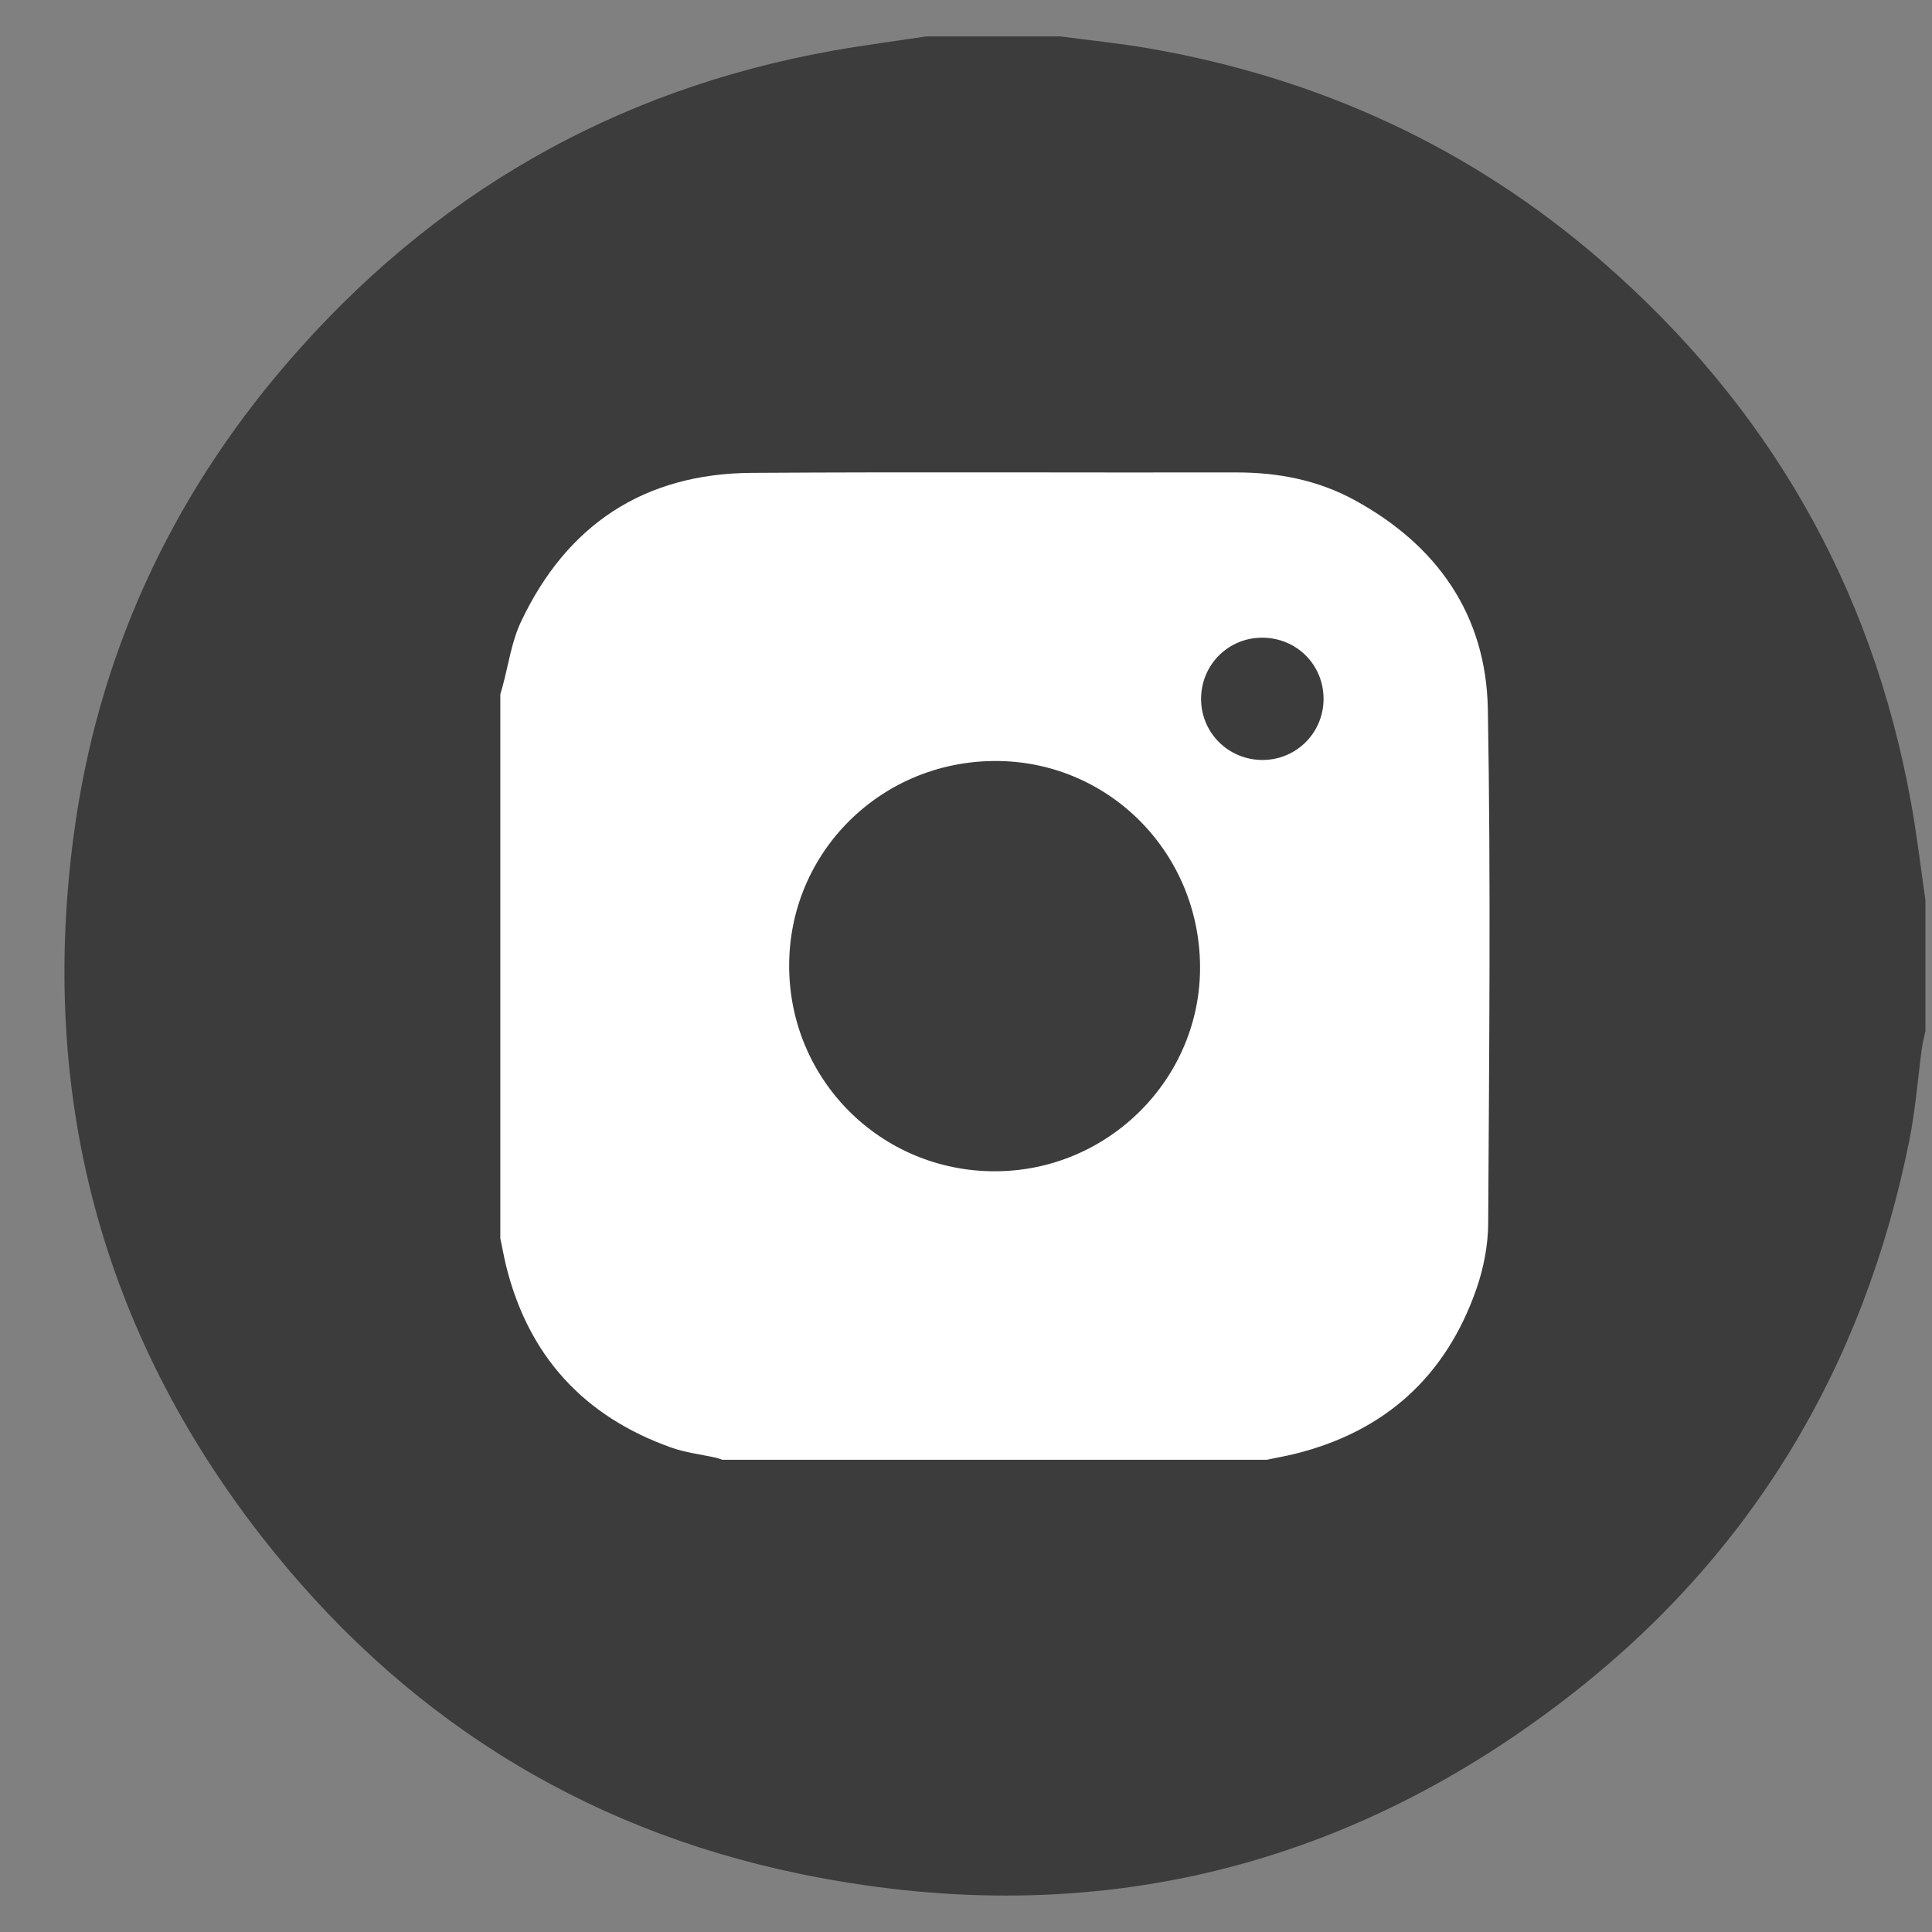
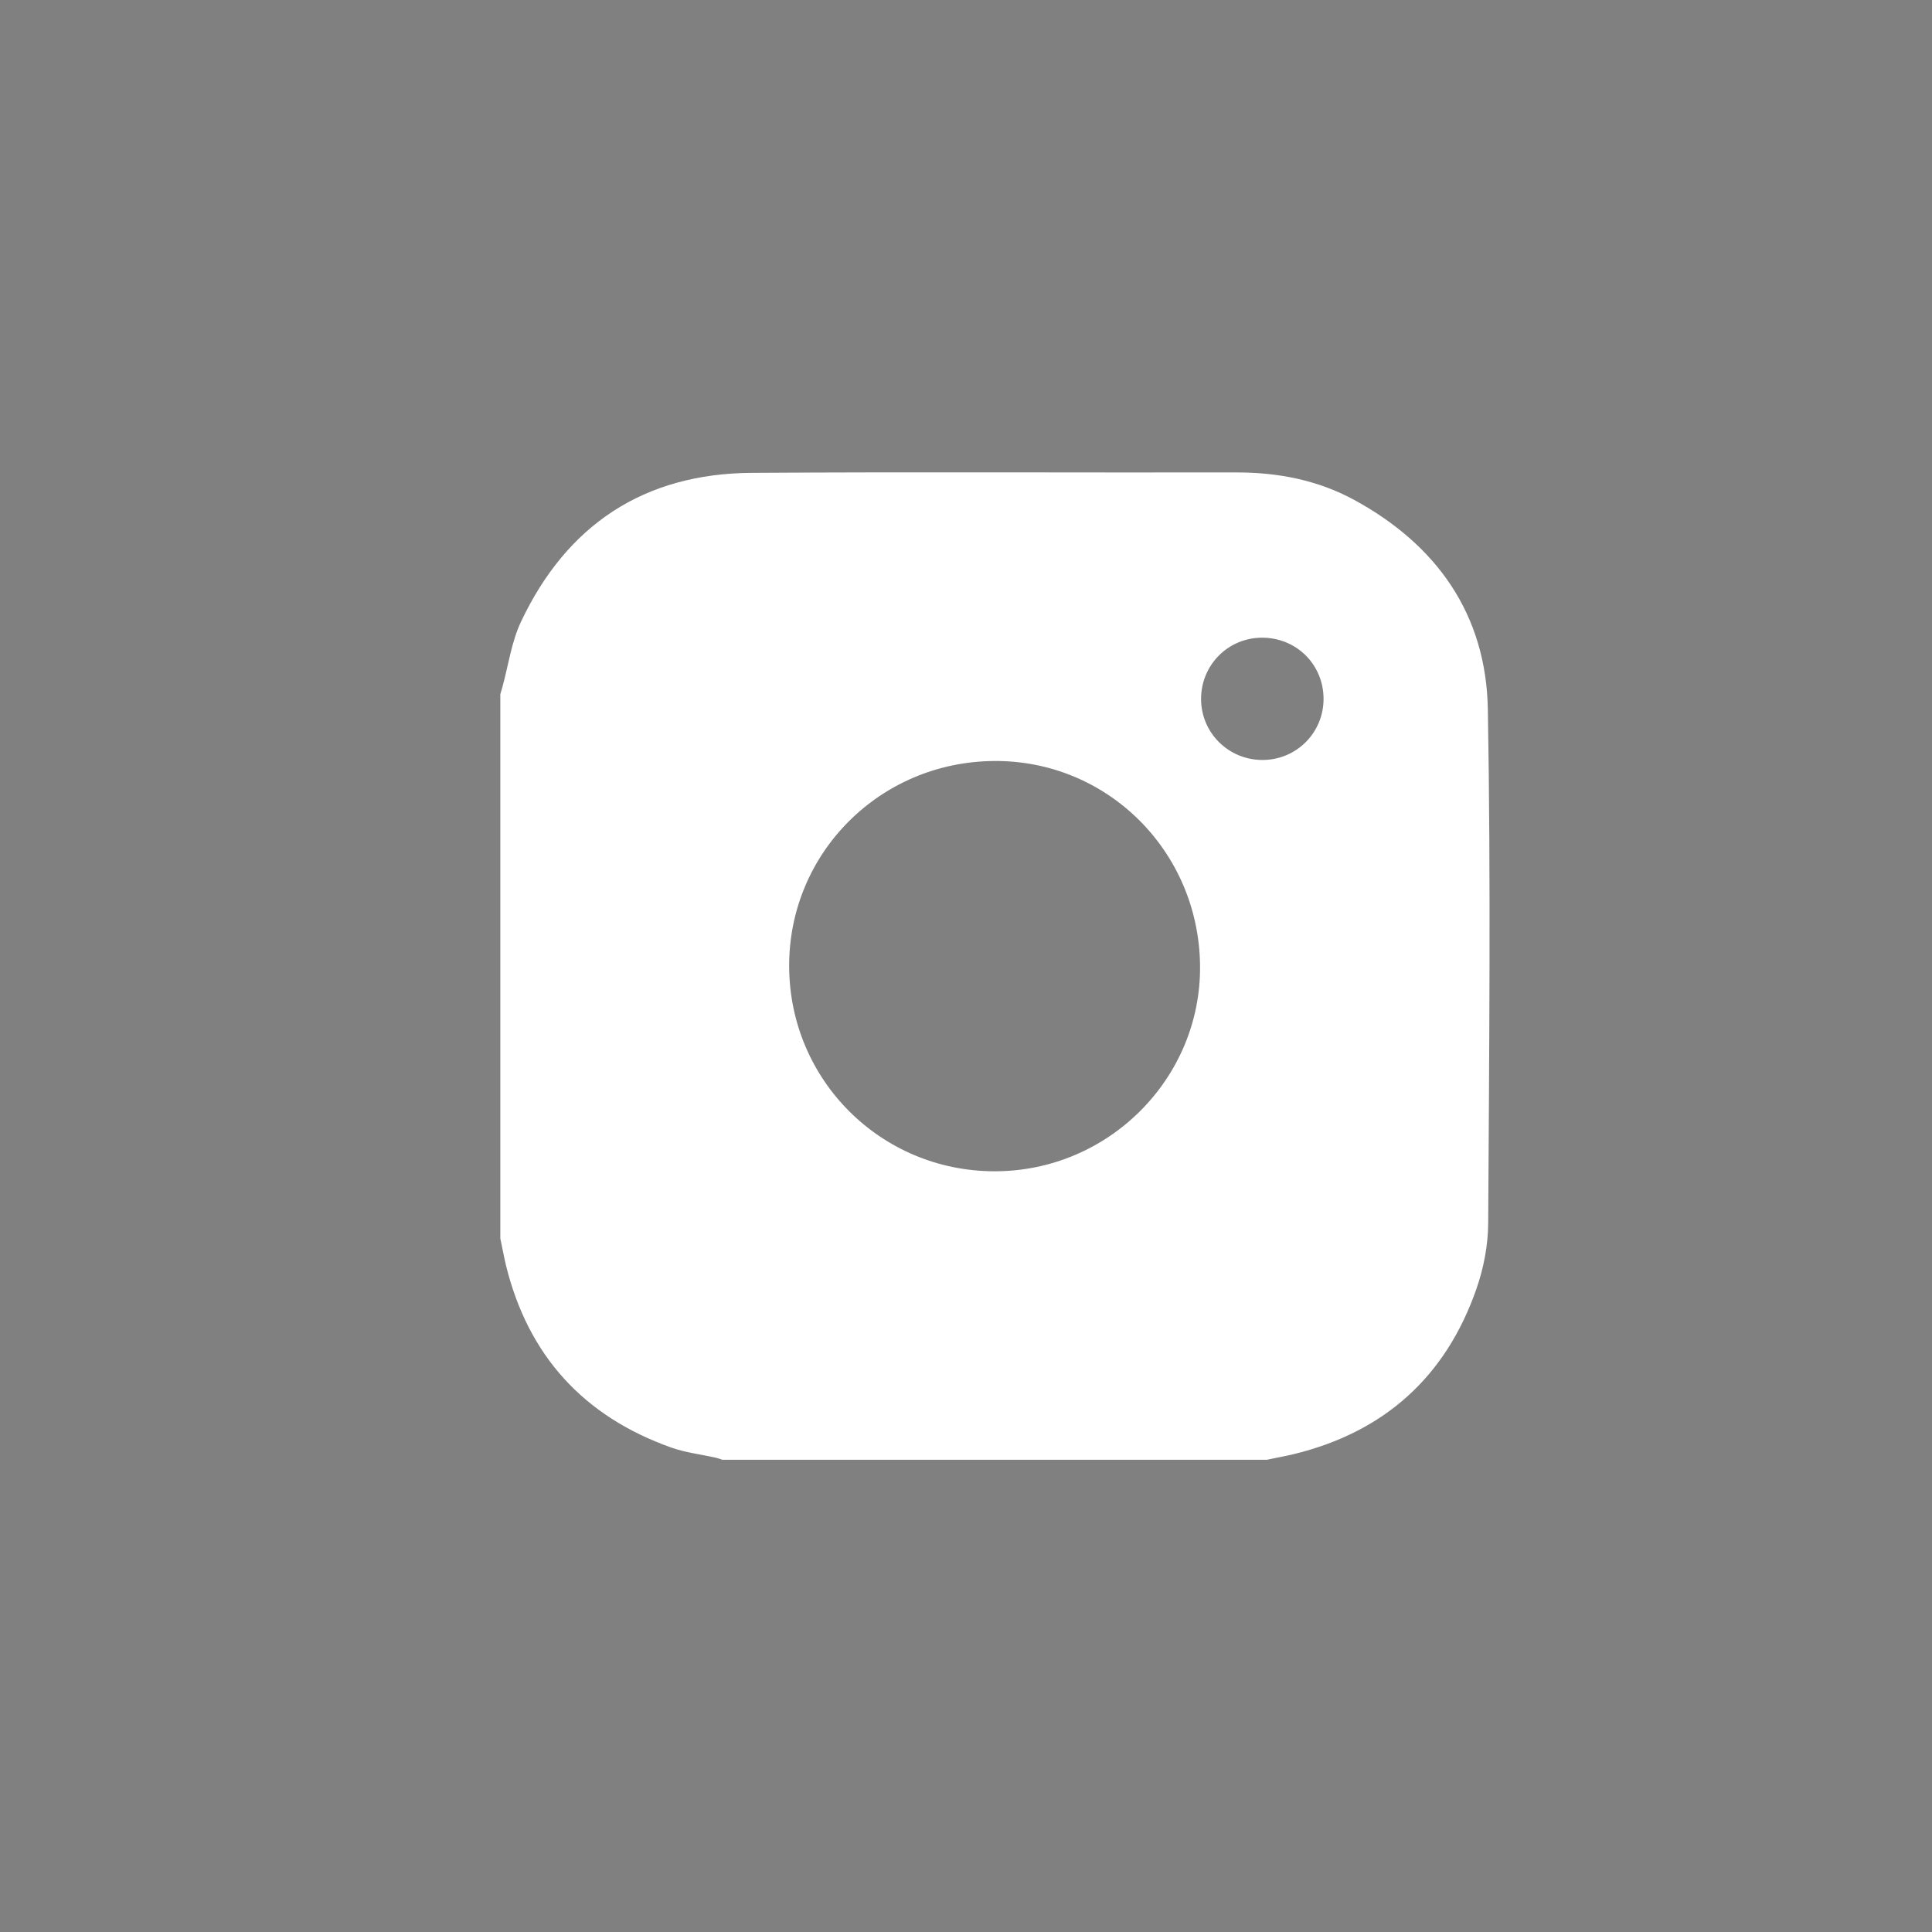
<svg xmlns="http://www.w3.org/2000/svg" width="28" height="28" viewBox="0 0 28 28" fill="none">
  <rect x="0" y="0" width="28" height="28" fill="#808080" stroke="none" />
-   <path d="M15.37 0.528H13.422C12.974 0.596 12.524 0.654 12.078 0.733C8.894 1.301 6.254 2.827 4.151 5.273C2.453 7.248 1.408 9.536 1.067 12.113C0.571 15.865 1.46 19.278 3.794 22.272C5.789 24.831 8.389 26.492 11.574 27.153C15.666 28.002 19.411 27.158 22.72 24.599C25.382 22.541 27.013 19.817 27.673 16.52C27.761 16.084 27.793 15.636 27.853 15.195C27.865 15.109 27.887 15.025 27.905 14.941V13.048C27.836 12.573 27.781 12.097 27.695 11.626C27.126 8.485 25.62 5.874 23.213 3.784C21.318 2.139 19.115 1.127 16.643 0.7C16.222 0.627 15.795 0.585 15.37 0.528Z" fill="#3C3C3C" />
  <path d="M7.251 17.942C7.251 15.316 7.251 12.689 7.251 10.062C7.261 10.027 7.271 9.993 7.281 9.958C7.368 9.642 7.412 9.305 7.55 9.012C8.214 7.606 9.333 6.862 10.897 6.853C13.238 6.838 15.578 6.851 17.919 6.847C18.522 6.846 19.098 6.958 19.626 7.245C20.828 7.899 21.539 8.911 21.563 10.279C21.607 12.76 21.582 15.242 21.568 17.724C21.567 18.043 21.503 18.376 21.398 18.678C20.955 19.951 20.067 20.753 18.752 21.074C18.622 21.105 18.491 21.128 18.36 21.156H10.469C10.439 21.146 10.409 21.134 10.378 21.127C10.161 21.078 9.936 21.053 9.728 20.979C8.457 20.527 7.653 19.646 7.332 18.334C7.301 18.204 7.278 18.073 7.25 17.942H7.251ZM14.408 11.029C12.753 11.04 11.432 12.363 11.437 14.005C11.442 15.652 12.766 16.974 14.414 16.975C16.064 16.977 17.41 15.628 17.392 13.992C17.374 12.335 16.047 11.017 14.408 11.029ZM19.182 10.127C19.181 9.634 18.793 9.245 18.298 9.242C17.802 9.238 17.404 9.637 17.407 10.134C17.409 10.623 17.807 11.016 18.299 11.014C18.79 11.013 19.183 10.618 19.182 10.127Z" fill="white" />
</svg>